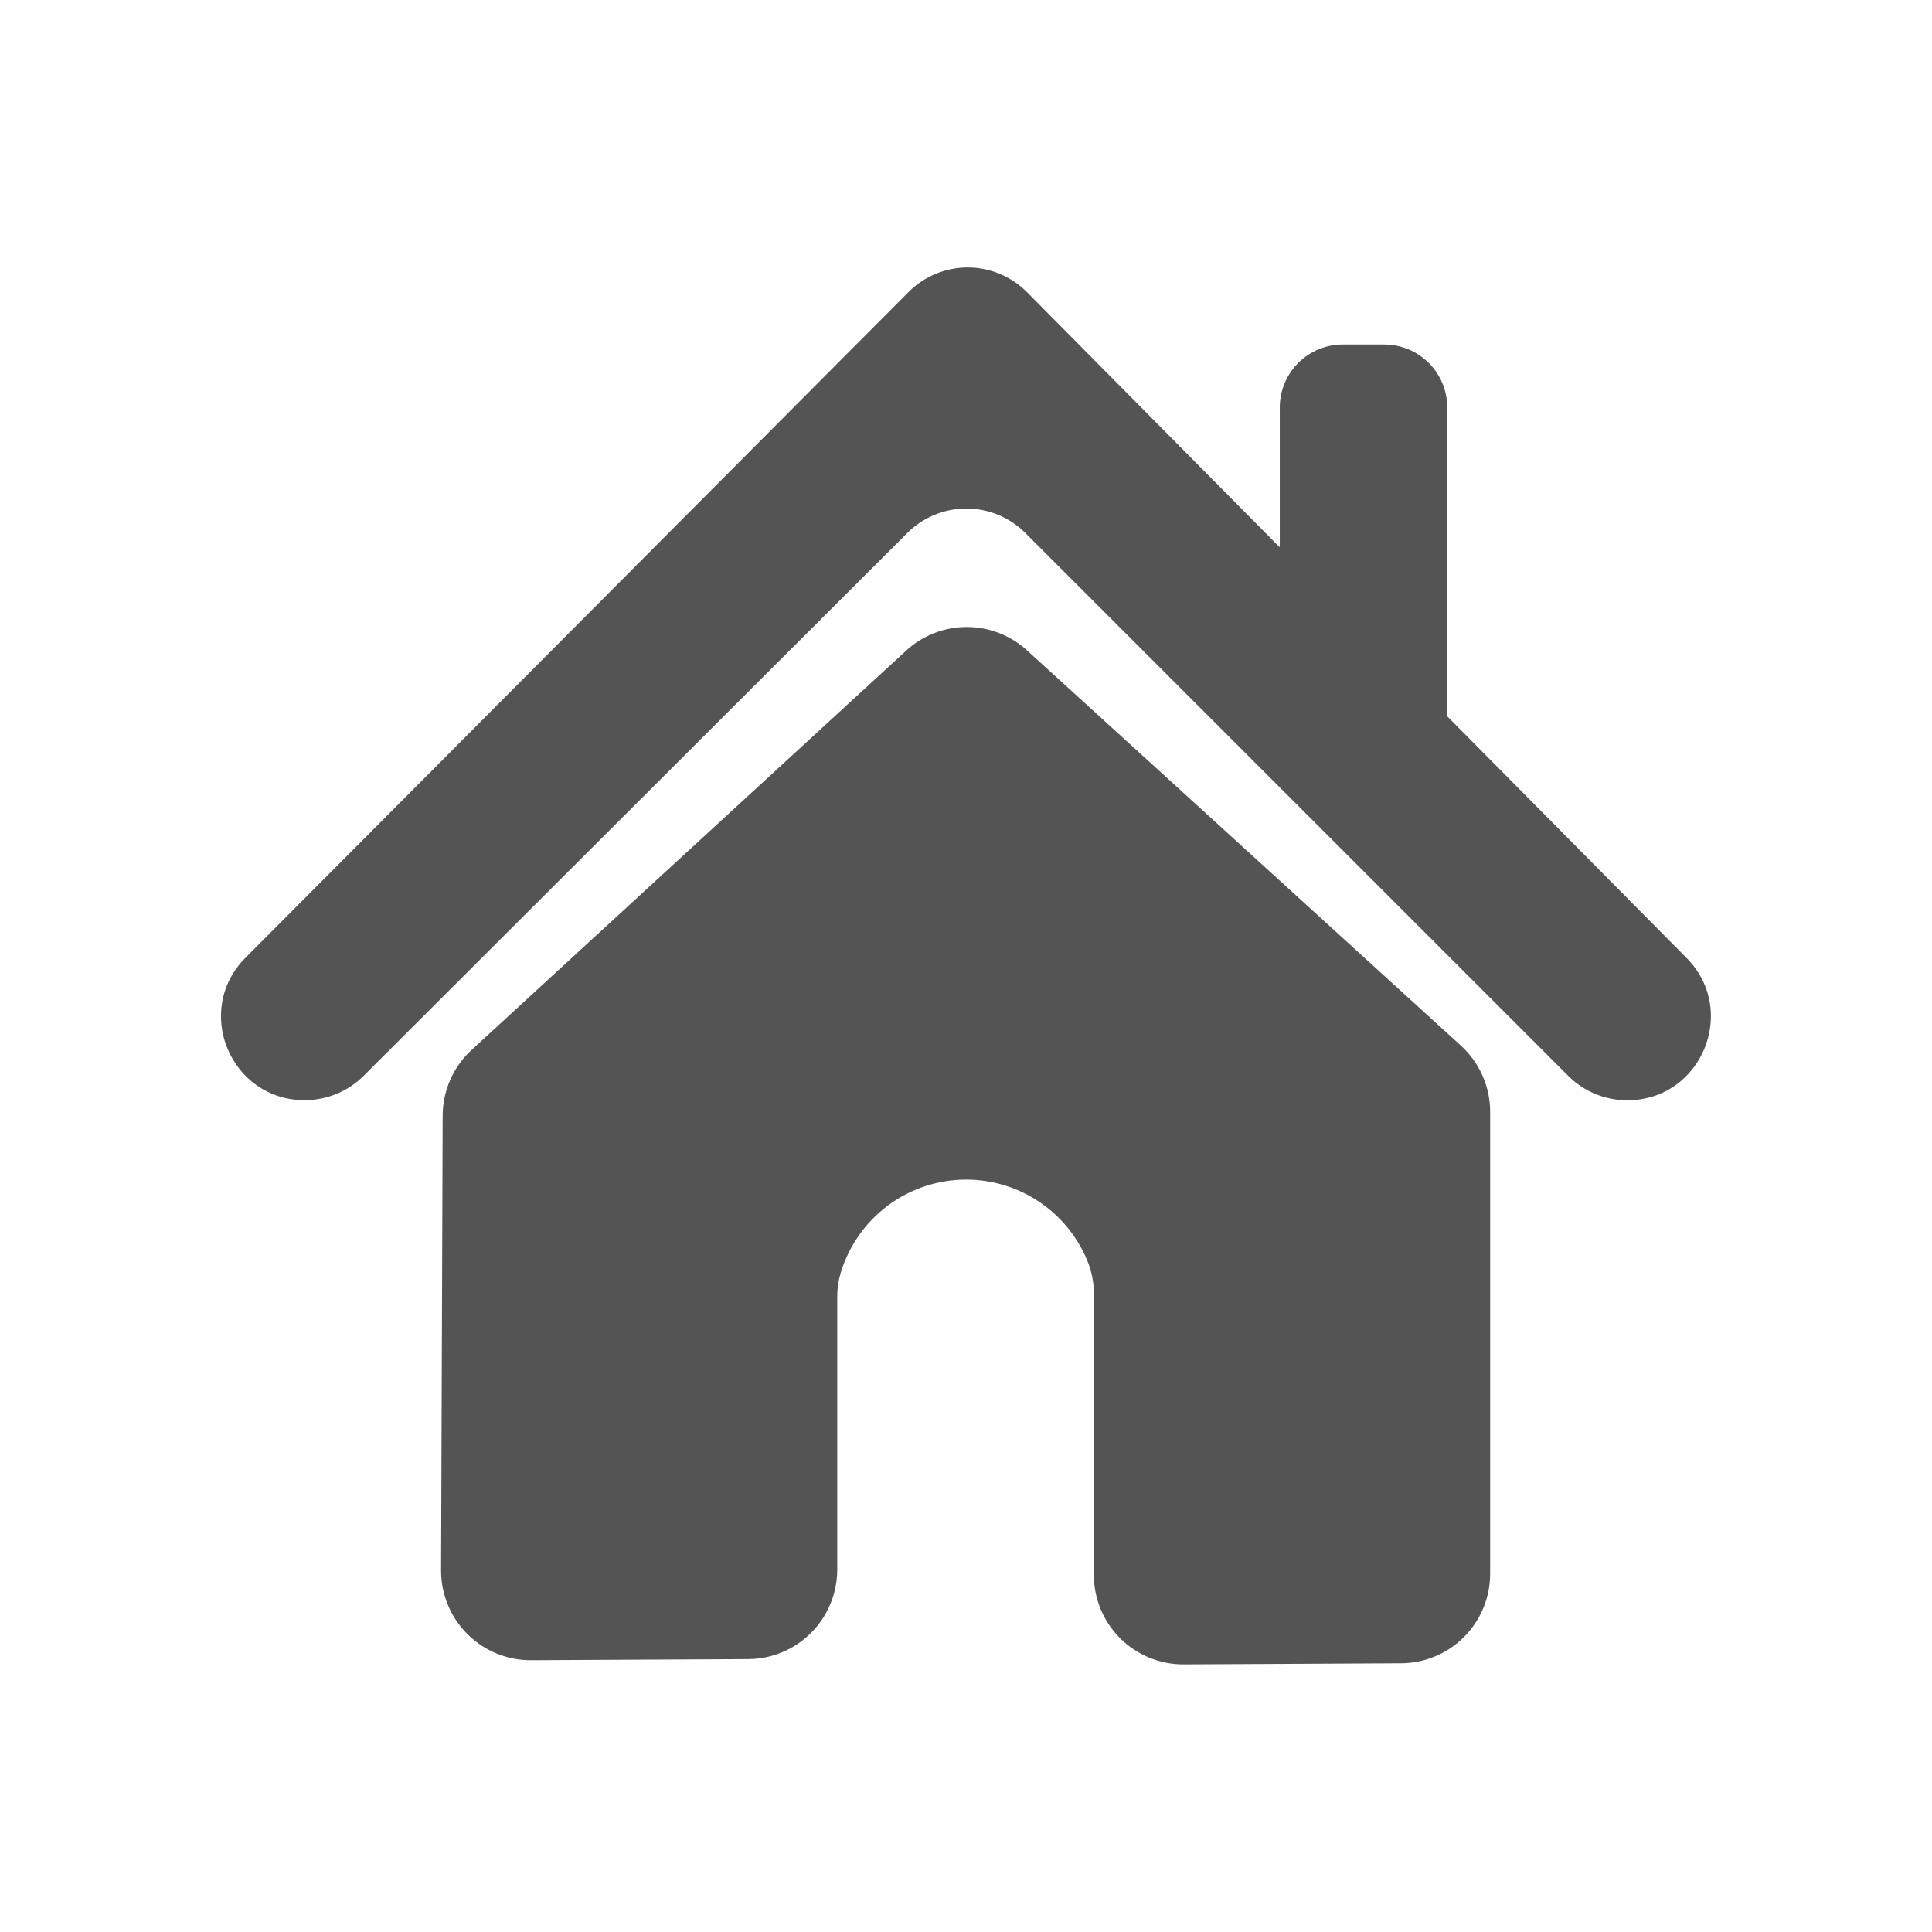
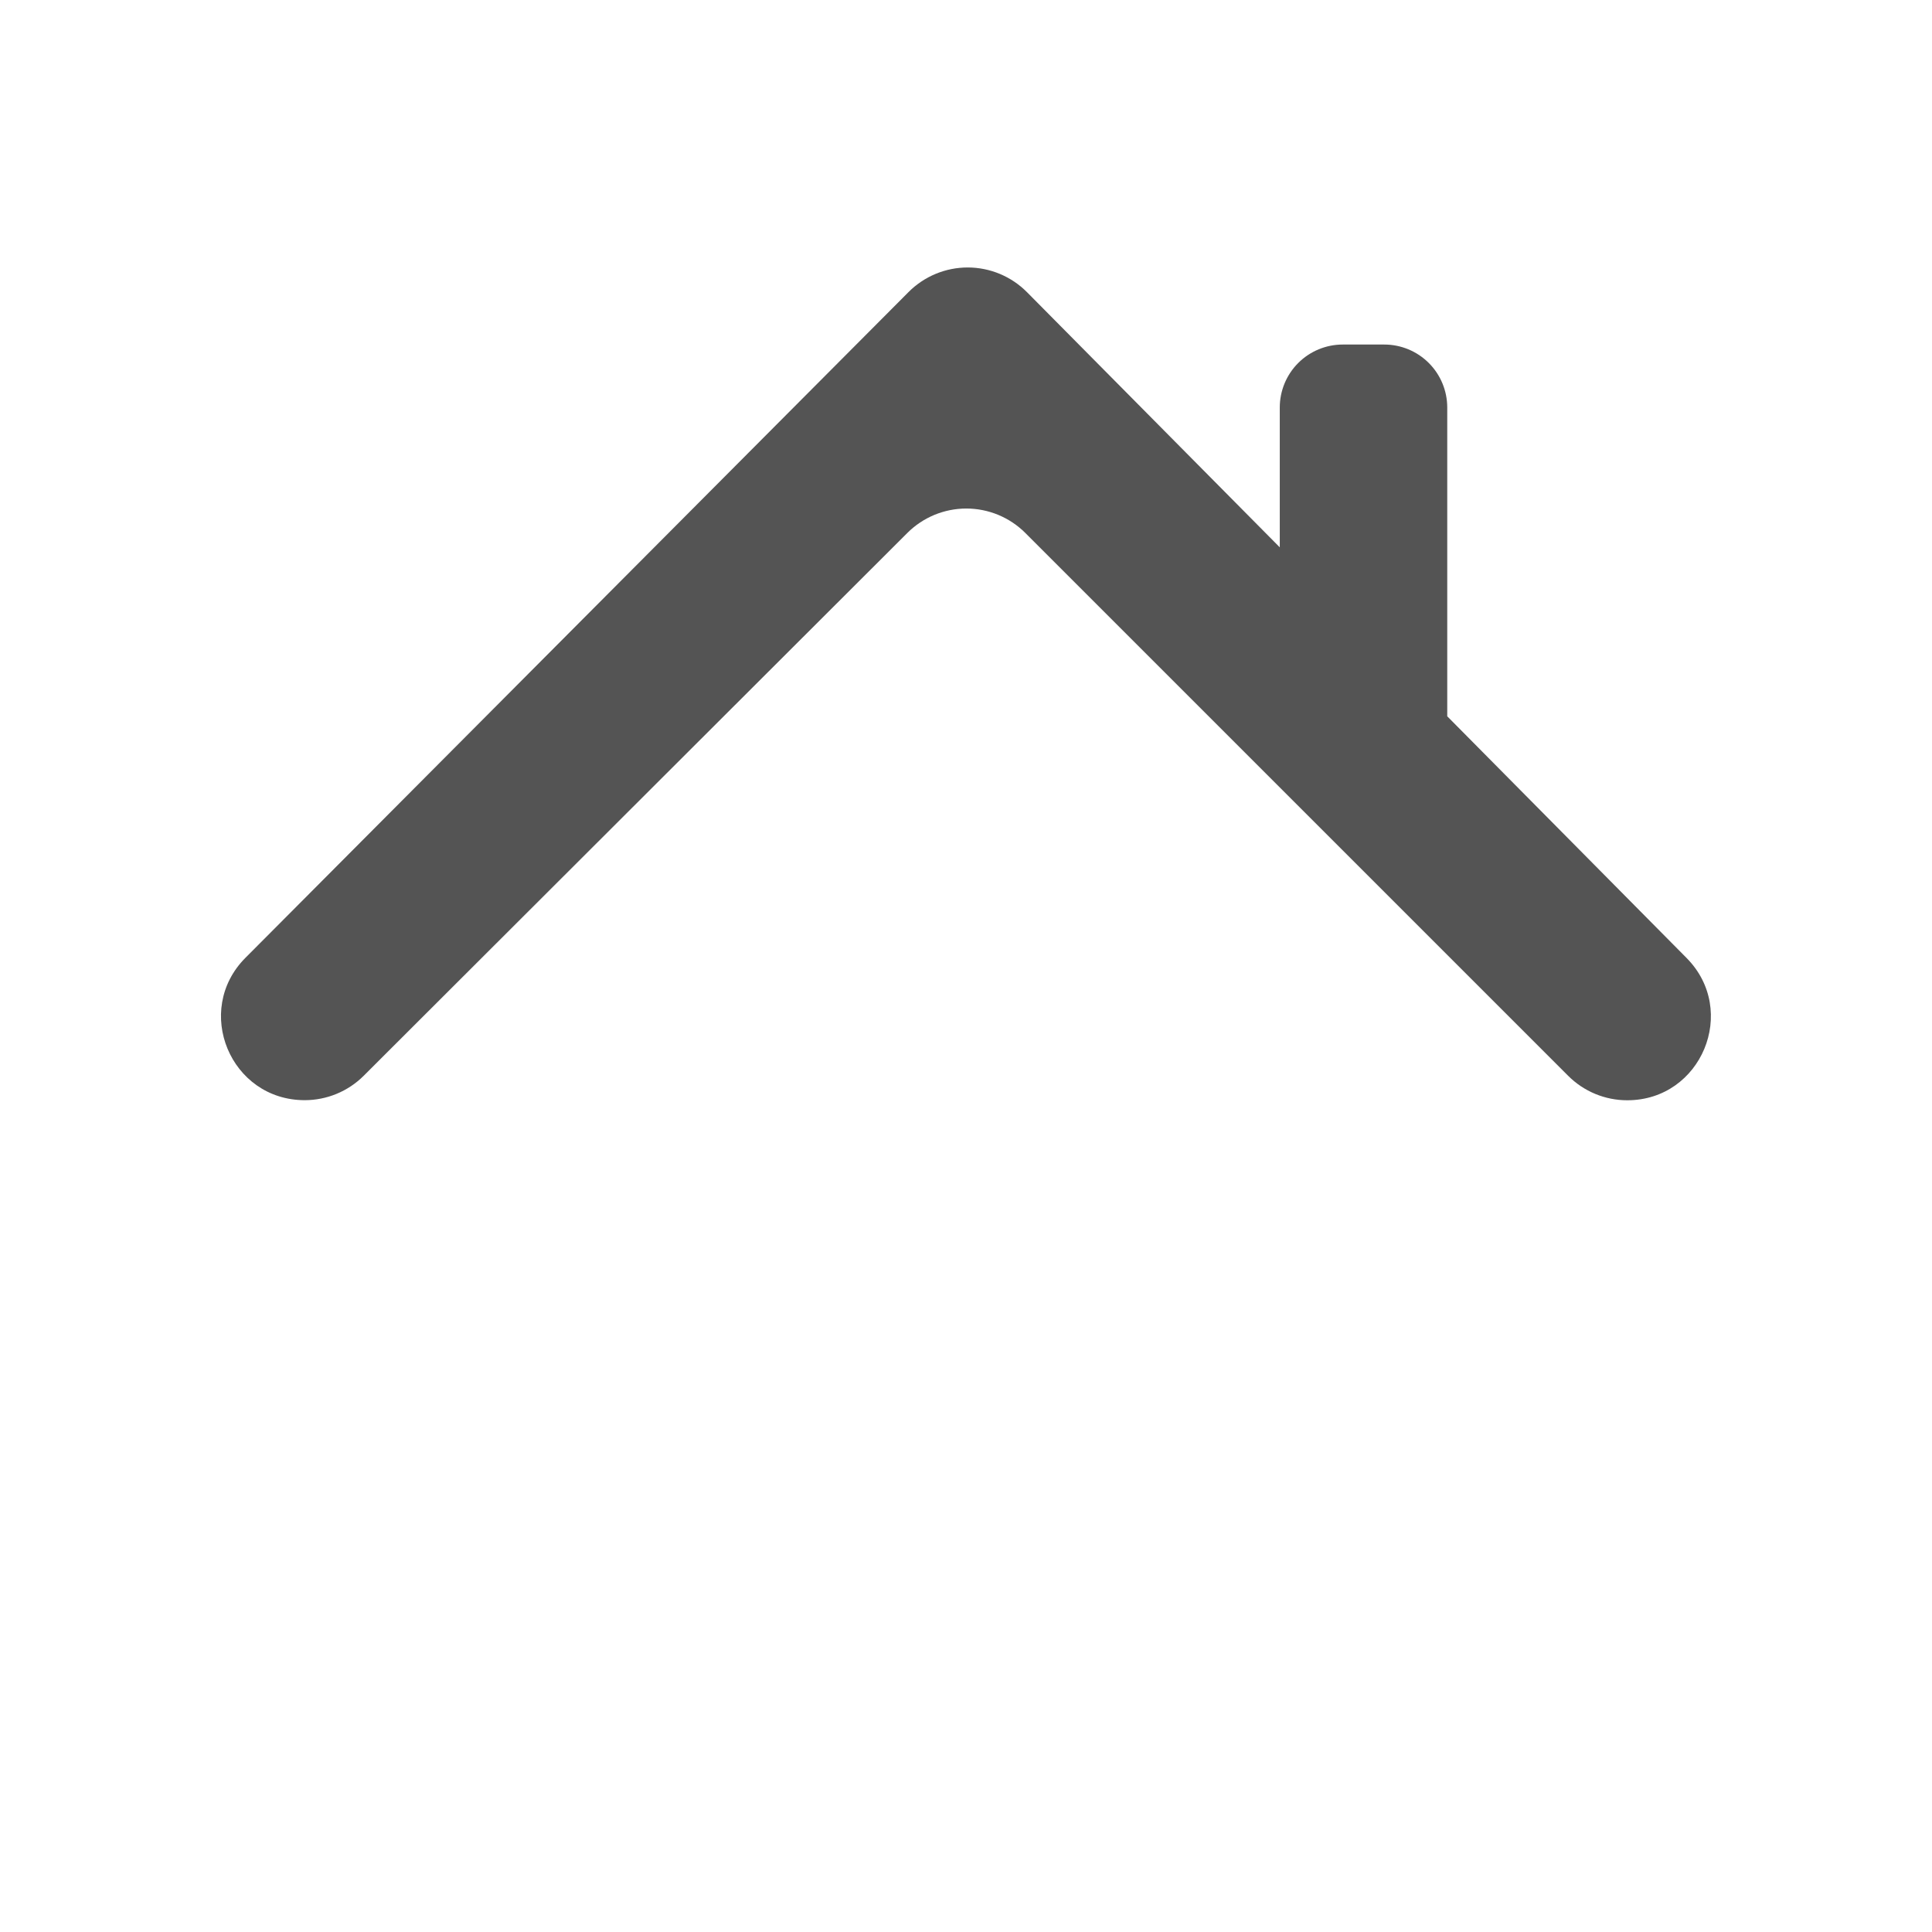
<svg xmlns="http://www.w3.org/2000/svg" width="1080" zoomAndPan="magnify" viewBox="0 0 810 810" height="1080" preserveAspectRatio="xMidYMid meet" version="1.0">
-   <path fill="#545454" d="M 184.922 658.398 L 185.59 467.664 C 185.602 465.078 185.875 462.523 186.414 460 C 186.953 457.473 187.742 455.027 188.789 452.664 C 189.832 450.301 191.105 448.066 192.609 445.969 C 194.113 443.867 195.816 441.941 197.715 440.195 L 379.926 272.766 C 380.777 271.98 381.668 271.238 382.59 270.535 C 383.512 269.832 384.465 269.176 385.445 268.562 C 386.43 267.949 387.441 267.379 388.477 266.859 C 389.512 266.34 390.57 265.867 391.648 265.445 C 392.73 265.023 393.824 264.652 394.941 264.332 C 396.055 264.012 397.18 263.746 398.32 263.527 C 399.457 263.312 400.605 263.148 401.758 263.039 C 402.914 262.93 404.07 262.875 405.227 262.871 C 406.387 262.871 407.543 262.922 408.699 263.027 C 409.852 263.129 411 263.289 412.141 263.5 C 413.281 263.711 414.406 263.977 415.523 264.289 C 416.637 264.605 417.738 264.973 418.816 265.391 C 419.898 265.809 420.957 266.273 421.996 266.793 C 423.035 267.309 424.047 267.871 425.031 268.48 C 426.02 269.09 426.973 269.742 427.898 270.441 C 428.824 271.141 429.715 271.879 430.57 272.66 L 612.508 438.402 C 614.434 440.16 616.16 442.098 617.684 444.219 C 619.207 446.336 620.496 448.59 621.551 450.977 C 622.605 453.363 623.402 455.836 623.941 458.387 C 624.48 460.941 624.75 463.523 624.75 466.133 L 624.75 659.812 C 624.75 661.039 624.691 662.258 624.57 663.48 C 624.449 664.699 624.273 665.906 624.035 667.109 C 623.797 668.312 623.5 669.496 623.145 670.672 C 622.789 671.844 622.379 672.996 621.91 674.125 C 621.445 675.258 620.922 676.367 620.348 677.445 C 619.77 678.527 619.145 679.578 618.465 680.598 C 617.785 681.617 617.059 682.602 616.285 683.551 C 615.512 684.5 614.691 685.406 613.828 686.273 C 612.961 687.145 612.059 687.969 611.113 688.746 C 610.168 689.527 609.188 690.258 608.172 690.941 C 607.156 691.625 606.109 692.258 605.031 692.84 C 603.953 693.418 602.848 693.945 601.719 694.418 C 600.59 694.891 599.438 695.309 598.266 695.668 C 597.098 696.027 595.91 696.332 594.711 696.574 C 593.512 696.82 592.301 697.004 591.082 697.129 C 589.863 697.254 588.645 697.32 587.418 697.328 L 496.312 697.797 C 495.082 697.805 493.852 697.75 492.625 697.637 C 491.395 697.52 490.176 697.348 488.969 697.109 C 487.758 696.875 486.562 696.582 485.379 696.23 C 484.199 695.875 483.039 695.465 481.898 695 C 480.758 694.531 479.641 694.008 478.551 693.434 C 477.465 692.855 476.406 692.227 475.379 691.543 C 474.352 690.863 473.359 690.133 472.402 689.352 C 471.449 688.574 470.535 687.75 469.66 686.879 C 468.785 686.012 467.957 685.102 467.172 684.148 C 466.391 683.199 465.652 682.211 464.965 681.188 C 464.281 680.164 463.645 679.109 463.062 678.023 C 462.48 676.938 461.949 675.824 461.477 674.688 C 461.004 673.547 460.59 672.387 460.23 671.211 C 459.871 670.031 459.57 668.836 459.328 667.625 C 459.086 666.418 458.906 665.199 458.785 663.973 C 458.664 662.746 458.602 661.516 458.602 660.285 L 458.602 542.652 C 458.637 537.66 457.684 532.867 455.75 528.266 C 455.211 526.977 454.625 525.707 453.988 524.465 C 453.352 523.219 452.668 522 451.938 520.809 C 451.207 519.617 450.434 518.453 449.613 517.32 C 448.797 516.188 447.938 515.086 447.035 514.02 C 446.133 512.953 445.191 511.918 444.207 510.926 C 443.227 509.93 442.211 508.973 441.156 508.055 C 440.102 507.137 439.016 506.258 437.895 505.426 C 436.773 504.59 435.621 503.797 434.438 503.051 C 433.258 502.305 432.051 501.602 430.812 500.949 C 429.578 500.293 428.32 499.688 427.039 499.129 C 425.758 498.57 424.457 498.059 423.137 497.602 C 421.816 497.141 420.48 496.734 419.129 496.375 C 417.777 496.02 416.414 495.711 415.043 495.457 C 413.668 495.207 412.285 495.004 410.895 494.855 C 409.504 494.707 408.109 494.613 406.715 494.57 C 405.316 494.531 403.918 494.543 402.523 494.605 C 401.125 494.672 399.734 494.789 398.348 494.961 C 396.961 495.133 395.582 495.355 394.211 495.633 C 392.84 495.91 391.484 496.238 390.137 496.617 C 388.793 497 387.465 497.43 386.152 497.91 C 384.84 498.391 383.547 498.922 382.277 499.504 C 381.004 500.082 379.758 500.711 378.531 501.387 C 377.309 502.062 376.113 502.785 374.945 503.551 C 373.773 504.316 372.637 505.125 371.531 505.98 C 370.422 506.836 369.352 507.73 368.312 508.664 C 367.273 509.602 366.273 510.574 365.309 511.586 C 364.344 512.598 363.418 513.645 362.535 514.727 C 361.648 515.809 360.809 516.926 360.008 518.07 C 359.211 519.219 358.457 520.395 357.746 521.598 C 357.035 522.801 356.375 524.031 355.758 525.285 C 355.141 526.543 354.574 527.816 354.055 529.117 C 353.539 530.414 353.07 531.73 352.652 533.066 C 351.535 536.621 350.988 540.262 351.016 543.988 C 351.016 582.016 351.016 620.035 351.016 658.047 C 351.02 659.273 350.957 660.496 350.84 661.715 C 350.719 662.934 350.543 664.145 350.305 665.344 C 350.066 666.547 349.77 667.734 349.418 668.906 C 349.062 670.078 348.652 671.23 348.184 672.363 C 347.719 673.496 347.195 674.605 346.621 675.684 C 346.047 676.766 345.418 677.816 344.742 678.836 C 344.062 679.859 343.336 680.844 342.562 681.793 C 341.789 682.738 340.969 683.648 340.105 684.52 C 339.242 685.387 338.336 686.211 337.395 686.992 C 336.449 687.77 335.469 688.504 334.453 689.188 C 333.438 689.871 332.391 690.504 331.312 691.086 C 330.234 691.668 329.129 692.195 328 692.672 C 326.871 693.145 325.719 693.562 324.547 693.922 C 323.379 694.281 322.191 694.586 320.992 694.832 C 319.793 695.074 318.582 695.262 317.363 695.387 C 316.145 695.516 314.926 695.582 313.699 695.586 L 222.699 696.047 C 221.461 696.055 220.227 696 218.996 695.887 C 217.766 695.773 216.543 695.598 215.328 695.363 C 214.113 695.129 212.914 694.836 211.73 694.48 C 210.543 694.129 209.379 693.719 208.234 693.25 C 207.09 692.781 205.973 692.258 204.879 691.68 C 203.785 691.098 202.723 690.469 201.695 689.785 C 200.664 689.098 199.668 688.367 198.711 687.582 C 197.754 686.801 196.836 685.973 195.961 685.102 C 195.086 684.227 194.254 683.312 193.469 682.359 C 192.684 681.402 191.945 680.41 191.258 679.383 C 190.57 678.355 189.934 677.297 189.352 676.207 C 188.77 675.113 188.242 674 187.77 672.855 C 187.297 671.711 186.883 670.551 186.523 669.363 C 186.168 668.18 185.867 666.98 185.629 665.77 C 185.391 664.555 185.211 663.332 185.094 662.102 C 184.977 660.871 184.918 659.637 184.922 658.398 Z M 184.922 658.398 " fill-opacity="1" fill-rule="nonzero" />
  <path fill="#545454" d="M 707.102 401.633 L 606.766 300.312 L 606.766 170.816 C 606.762 169.953 606.719 169.09 606.633 168.23 C 606.547 167.371 606.418 166.52 606.25 165.672 C 606.082 164.824 605.871 163.988 605.617 163.16 C 605.367 162.332 605.074 161.52 604.742 160.723 C 604.41 159.926 604.043 159.145 603.633 158.383 C 603.227 157.621 602.781 156.883 602.301 156.164 C 601.82 155.445 601.305 154.754 600.754 154.086 C 600.207 153.418 599.625 152.781 599.016 152.168 C 598.402 151.559 597.766 150.98 597.094 150.43 C 596.426 149.883 595.734 149.371 595.016 148.891 C 594.297 148.41 593.555 147.969 592.793 147.559 C 592.031 147.152 591.25 146.785 590.453 146.453 C 589.652 146.125 588.84 145.832 588.016 145.582 C 587.188 145.332 586.352 145.121 585.504 144.953 C 584.656 144.785 583.801 144.66 582.941 144.574 C 582.082 144.488 581.219 144.449 580.355 144.449 L 562.957 144.449 C 562.094 144.449 561.23 144.488 560.371 144.574 C 559.508 144.66 558.656 144.785 557.805 144.953 C 556.957 145.125 556.121 145.332 555.293 145.586 C 554.465 145.836 553.652 146.125 552.852 146.457 C 552.051 146.789 551.273 147.16 550.508 147.566 C 549.746 147.973 549.004 148.418 548.285 148.898 C 547.566 149.379 546.871 149.895 546.203 150.441 C 545.535 150.992 544.895 151.57 544.285 152.184 C 543.672 152.793 543.094 153.434 542.543 154.102 C 541.996 154.773 541.48 155.465 541 156.184 C 540.52 156.902 540.074 157.645 539.668 158.406 C 539.258 159.172 538.891 159.953 538.559 160.75 C 538.227 161.551 537.938 162.363 537.688 163.191 C 537.434 164.02 537.227 164.855 537.055 165.703 C 536.887 166.555 536.762 167.406 536.676 168.27 C 536.59 169.129 536.551 169.992 536.551 170.855 L 536.551 229.469 L 430.598 122.523 C 429.789 121.707 428.938 120.93 428.051 120.191 C 427.164 119.457 426.242 118.766 425.289 118.121 C 424.332 117.477 423.348 116.883 422.332 116.336 C 421.32 115.789 420.281 115.293 419.219 114.848 C 418.152 114.402 417.07 114.012 415.969 113.676 C 414.867 113.336 413.754 113.055 412.621 112.828 C 411.492 112.598 410.355 112.43 409.207 112.312 C 408.062 112.199 406.91 112.141 405.758 112.137 C 404.605 112.137 403.457 112.191 402.309 112.305 C 401.164 112.414 400.023 112.582 398.895 112.809 C 397.766 113.031 396.648 113.312 395.543 113.648 C 394.441 113.98 393.359 114.371 392.293 114.812 C 391.23 115.254 390.191 115.746 389.176 116.293 C 388.16 116.836 387.172 117.43 386.215 118.07 C 385.258 118.715 384.336 119.402 383.445 120.133 C 382.555 120.867 381.707 121.641 380.895 122.461 L 102.91 401.555 C 80.934 423.621 96.566 461.254 127.762 461.254 C 130.059 461.25 132.328 461.027 134.582 460.578 C 136.832 460.129 139.016 459.469 141.137 458.59 C 143.258 457.711 145.273 456.637 147.184 455.363 C 149.09 454.09 150.859 452.645 152.484 451.023 L 380.41 223.441 C 381.219 222.629 382.066 221.863 382.953 221.137 C 383.84 220.41 384.758 219.73 385.711 219.094 C 386.66 218.457 387.645 217.871 388.652 217.332 C 389.664 216.793 390.699 216.301 391.758 215.863 C 392.812 215.426 393.891 215.043 394.988 214.711 C 396.082 214.379 397.191 214.098 398.316 213.875 C 399.438 213.652 400.57 213.484 401.711 213.371 C 402.852 213.262 403.992 213.203 405.137 213.203 C 406.281 213.203 407.426 213.262 408.566 213.371 C 409.703 213.484 410.836 213.652 411.957 213.875 C 413.082 214.098 414.191 214.379 415.289 214.711 C 416.383 215.043 417.461 215.426 418.52 215.863 C 419.578 216.301 420.609 216.793 421.621 217.332 C 422.633 217.871 423.613 218.457 424.566 219.094 C 425.516 219.73 426.438 220.41 427.32 221.137 C 428.207 221.863 429.055 222.629 429.867 223.441 C 505.73 299.305 581.598 375.172 657.465 451.039 C 659.09 452.664 660.855 454.113 662.766 455.391 C 664.676 456.668 666.695 457.746 668.816 458.629 C 670.941 459.508 673.129 460.172 675.383 460.621 C 677.637 461.07 679.914 461.293 682.211 461.293 L 682.305 461.293 C 713.328 461.254 728.988 423.727 707.102 401.633 Z M 707.102 401.633 " fill-opacity="1" fill-rule="nonzero" />
</svg>